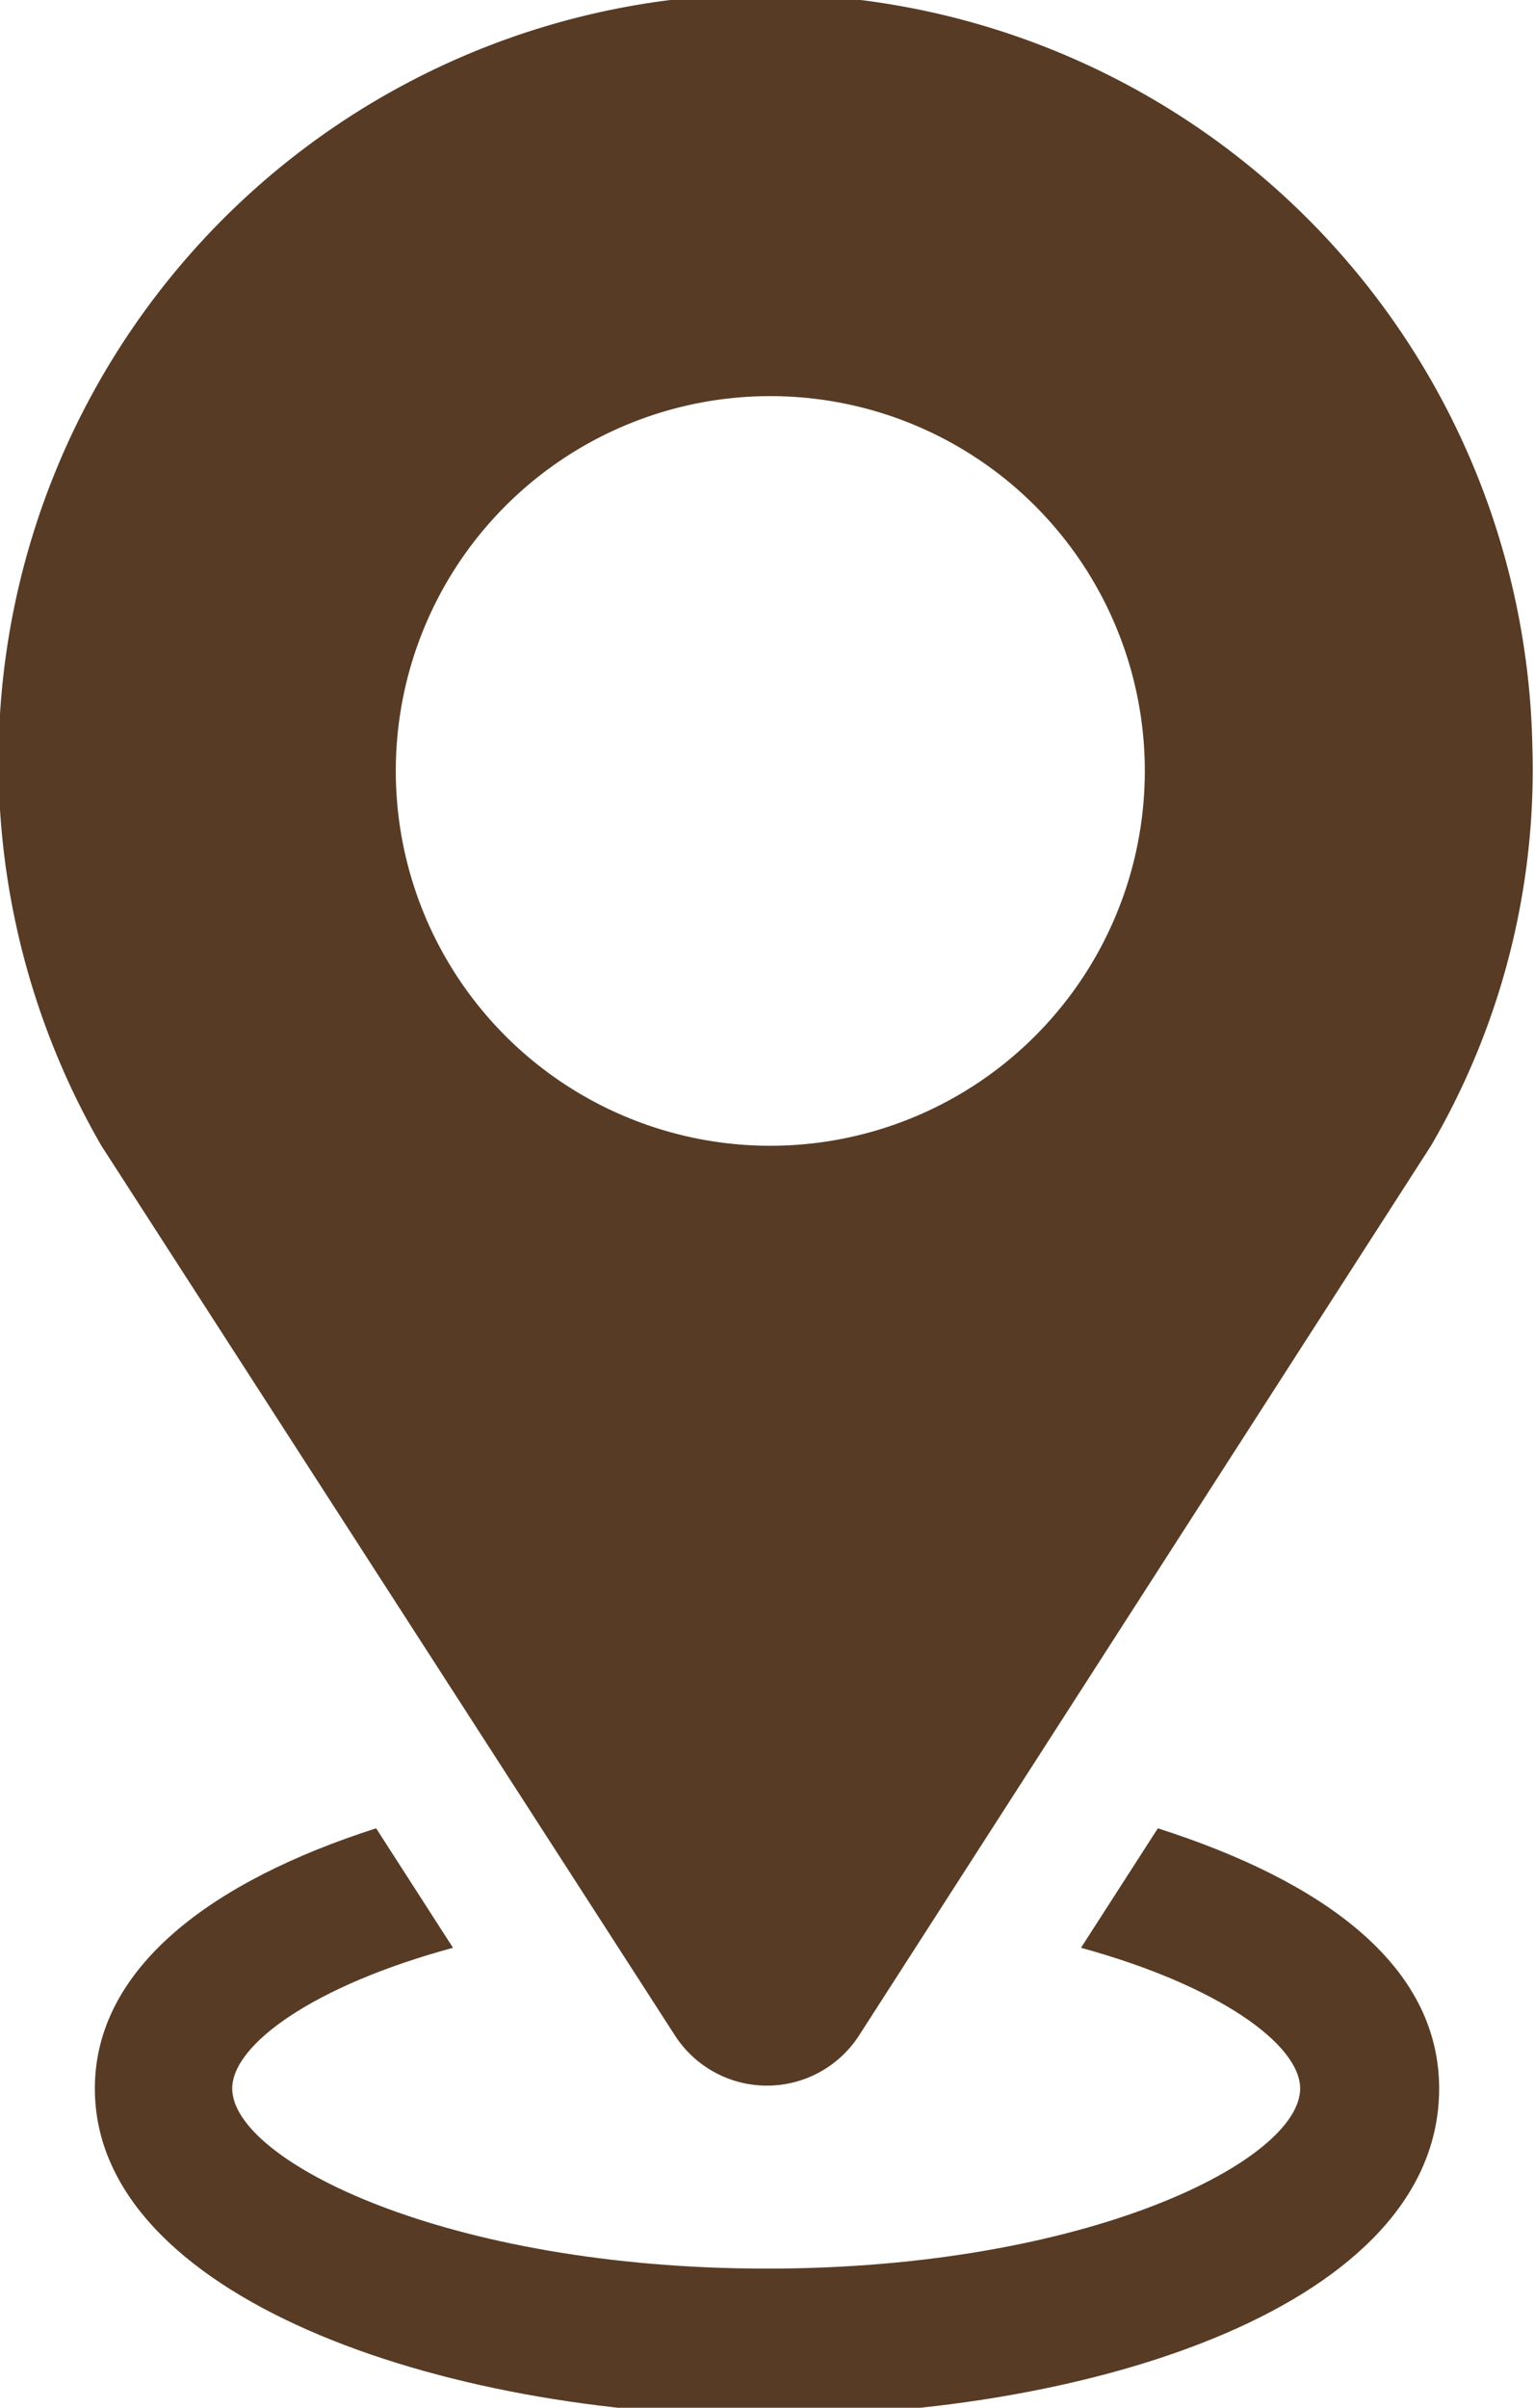
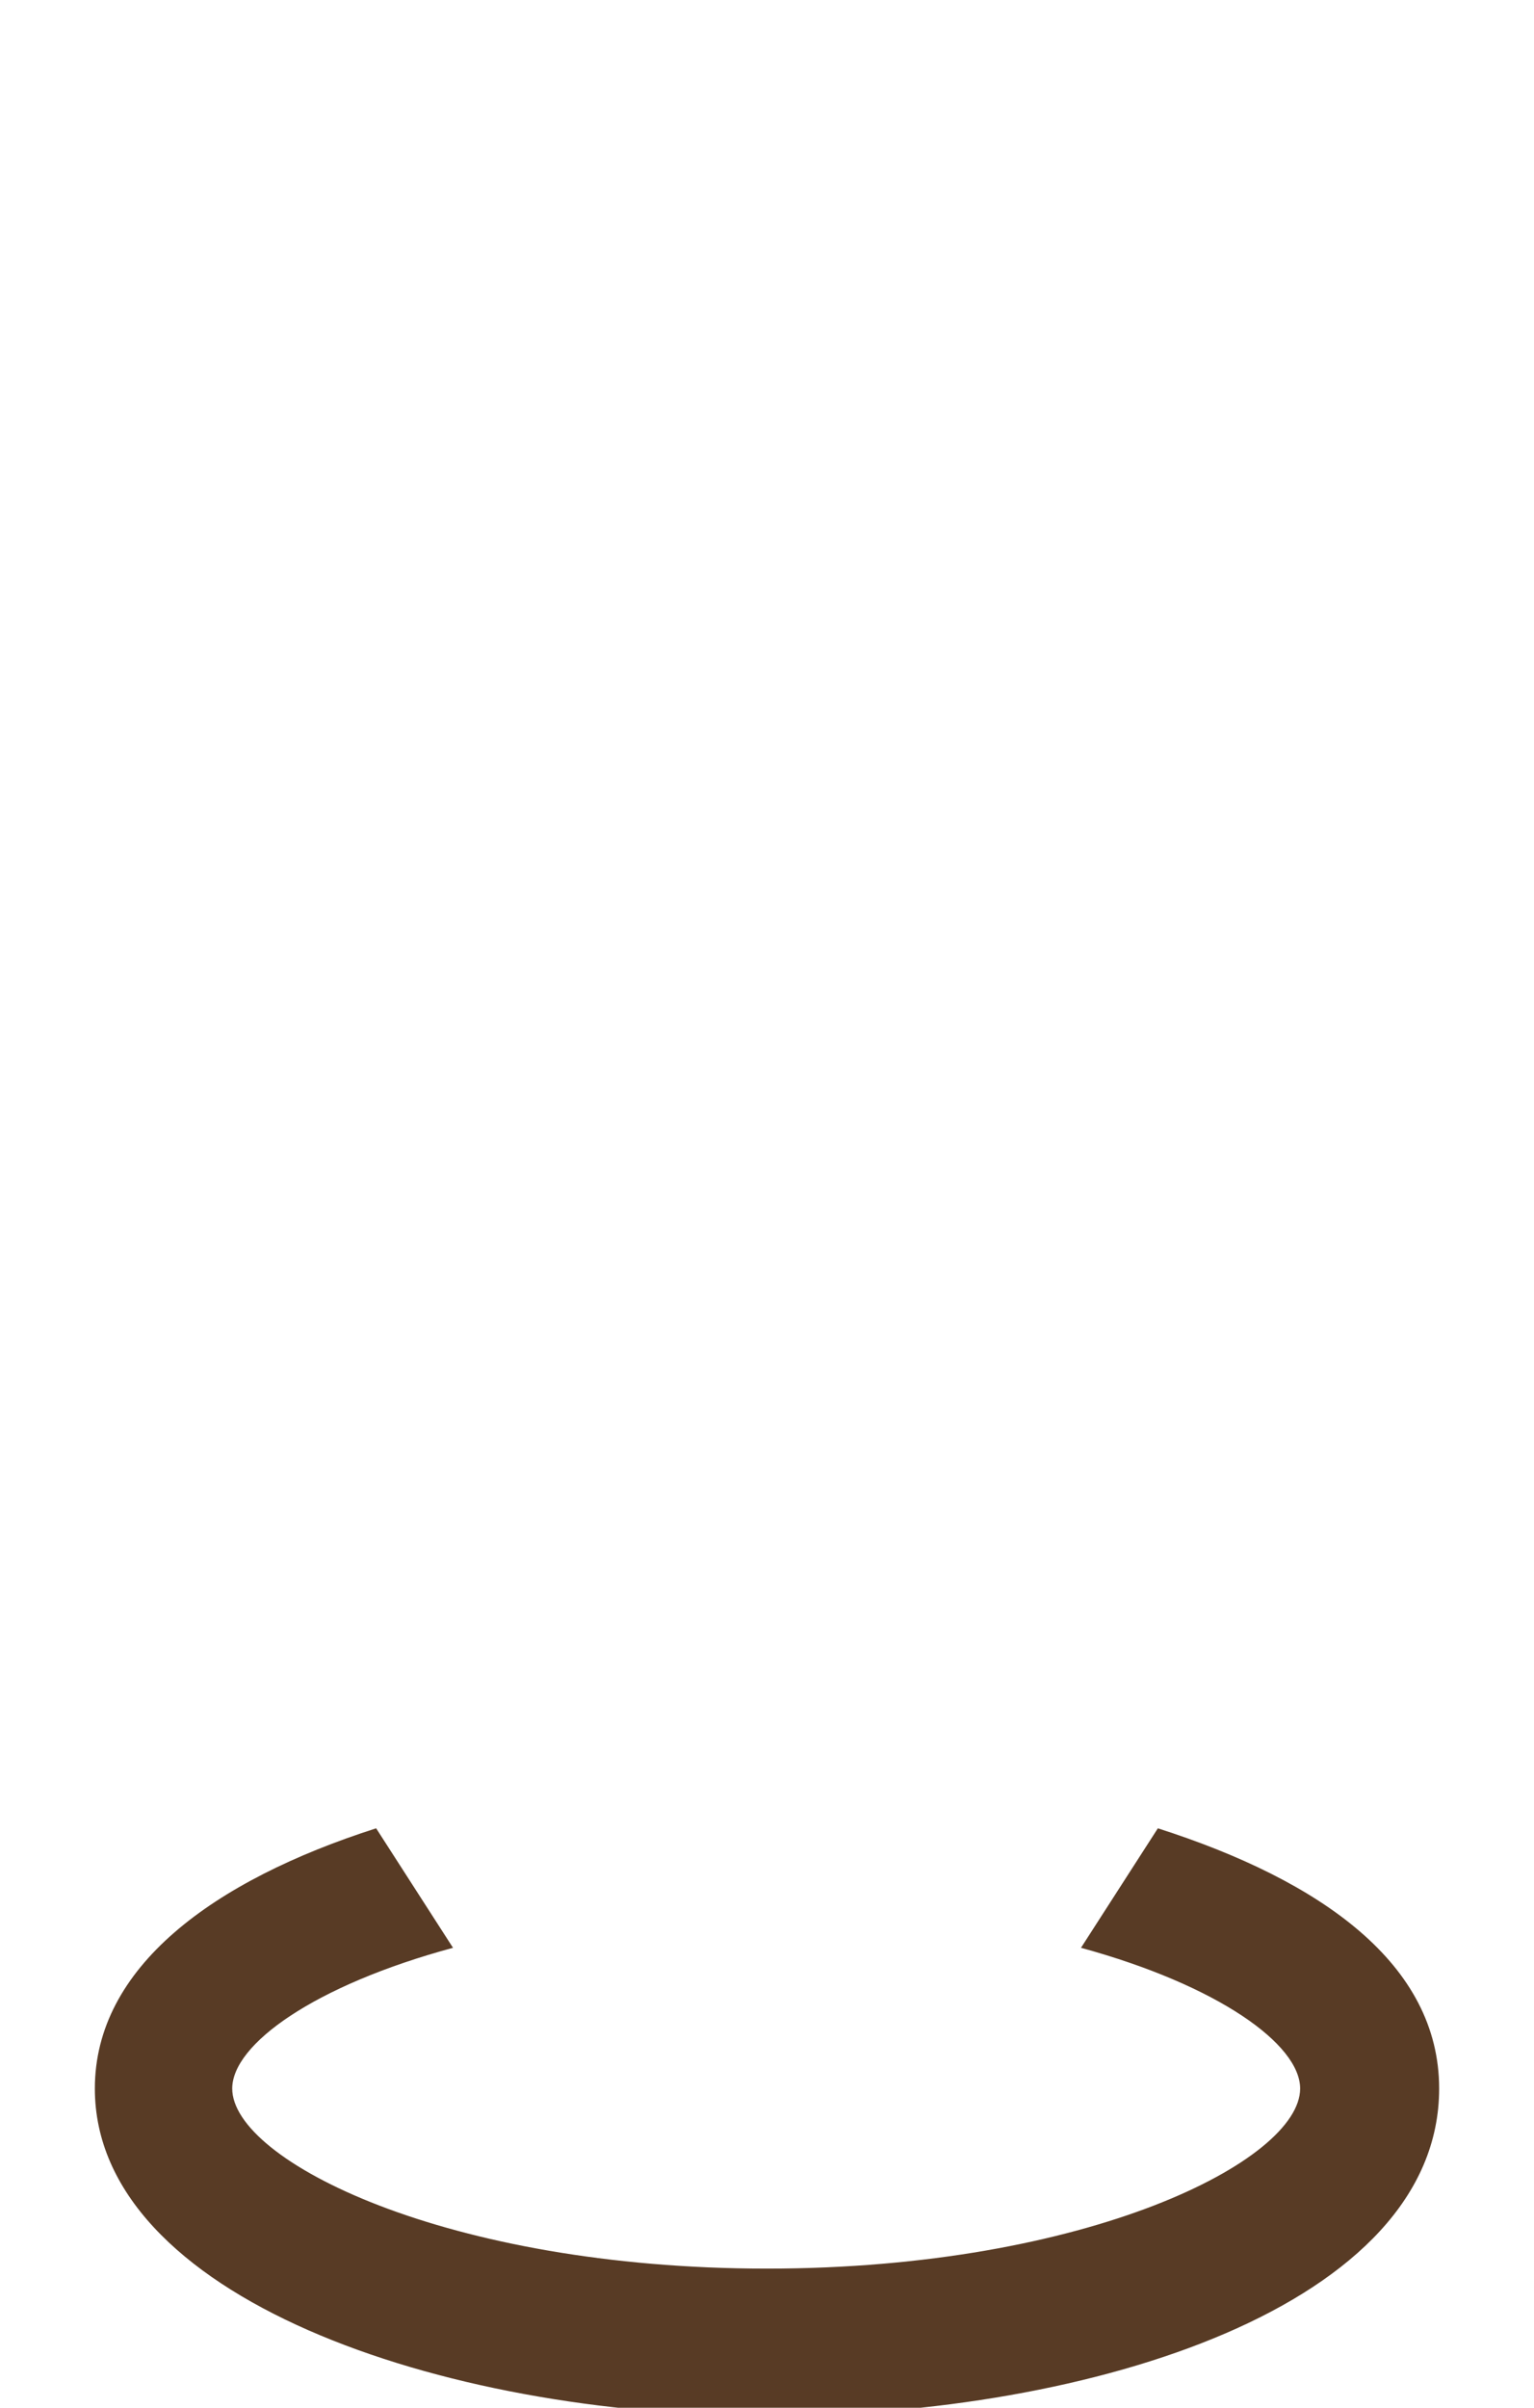
<svg xmlns="http://www.w3.org/2000/svg" viewBox="0 0 9.38 14.71">
  <defs>
    <style>.cls-1{fill:#583b25;}</style>
  </defs>
  <title>map-pen</title>
  <g id="Layer_2" data-name="Layer 2">
    <g id="Layer_1-2" data-name="Layer 1">
-       <path class="cls-1" d="M7.08,11.17l-.47.73c.84.23,1.34.59,1.34.86,0,.44-1.3,1.1-3.26,1.1s-3.27-.66-3.27-1.1c0-.27.5-.63,1.35-.86l-.47-.73c-1,.32-1.72.85-1.72,1.59,0,1.27,2.11,2,4.11,2s4.11-.68,4.11-2C8.8,12,8.08,11.49,7.08,11.17Z" />
-       <path class="cls-1" d="M9.37,4.56A4.69,4.69,0,1,0,.62,7l3.51,5.44a.67.67,0,0,0,1.12,0L8.75,7A4.55,4.55,0,0,0,9.37,4.56ZM4.69,7A2.29,2.29,0,1,1,7,4.68,2.29,2.29,0,0,1,4.69,7Z" />
+       <path class="cls-1" d="M7.08,11.17l-.47.73c.84.23,1.34.59,1.34.86,0,.44-1.3,1.1-3.26,1.1s-3.27-.66-3.27-1.1c0-.27.5-.63,1.35-.86l-.47-.73c-1,.32-1.72.85-1.72,1.59,0,1.27,2.11,2,4.11,2s4.11-.68,4.11-2C8.8,12,8.08,11.49,7.08,11.17" />
    </g>
  </g>
</svg>